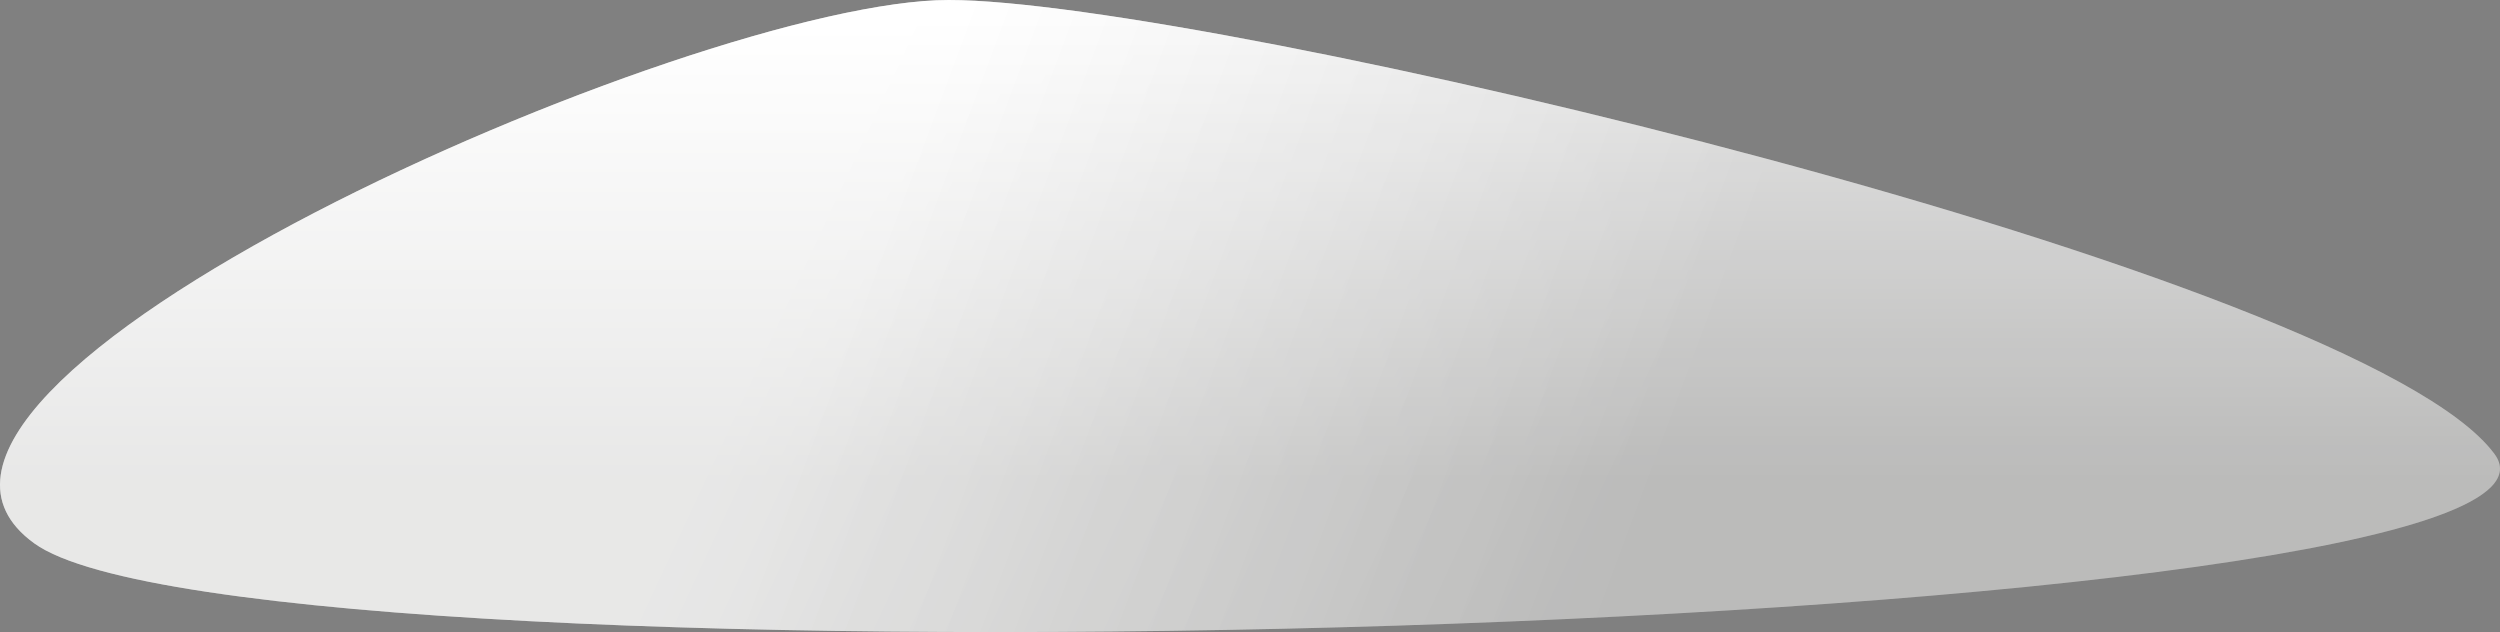
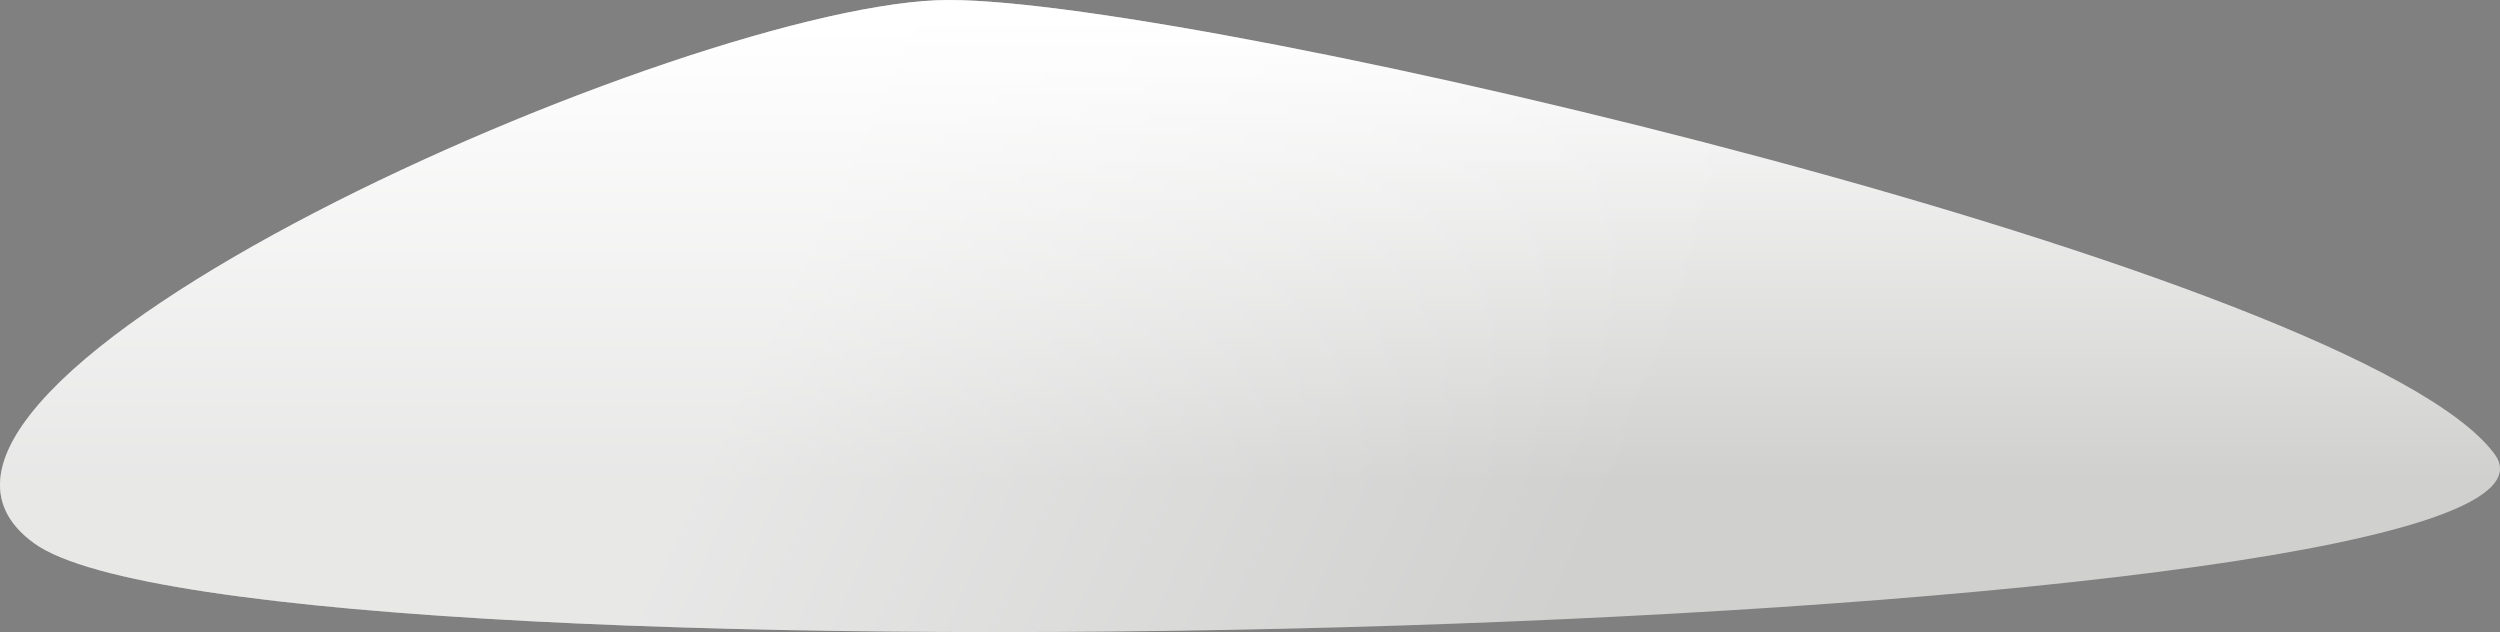
<svg xmlns="http://www.w3.org/2000/svg" width="265" height="67" viewBox="0 0 265 67" fill="none">
  <rect x="0" y="0" width="265" height="67" fill="#808080" stroke="none" />
-   <path d="M3.627 57.592C26.635 74.236 278.641 67.377 264.42 48.125C250.2 28.872 127.621 0 100.572 0C73.523 0 -19.38 40.948 3.627 57.592Z" fill="url(#paint0_linear_3609_7696)" />
+   <path d="M3.627 57.592C26.635 74.236 278.641 67.377 264.42 48.125C250.2 28.872 127.621 0 100.572 0C73.523 0 -19.38 40.948 3.627 57.592" fill="url(#paint0_linear_3609_7696)" />
  <path d="M3.627 57.592C26.635 74.236 278.641 67.377 264.42 48.125C250.2 28.872 127.621 0 100.572 0C73.523 0 -19.38 40.948 3.627 57.592Z" fill="url(#paint1_linear_3609_7696)" fill-opacity="0.5" />
-   <path d="M3.627 57.592C26.635 74.236 278.641 67.377 264.42 48.125C250.2 28.872 127.621 0 100.572 0C73.523 0 -19.38 40.948 3.627 57.592Z" fill="url(#paint2_linear_3609_7696)" fill-opacity="0.1" />
  <defs>
    <linearGradient id="paint0_linear_3609_7696" x1="132.266" y1="-17.433" x2="132.266" y2="50.822" gradientUnits="userSpaceOnUse">
      <stop offset="0.288" stop-color="white" />
      <stop offset="1" stop-color="#D0D0CF" />
    </linearGradient>
    <linearGradient id="paint1_linear_3609_7696" x1="102.877" y1="-9.467" x2="182.838" y2="27.749" gradientUnits="userSpaceOnUse">
      <stop stop-color="white" />
      <stop offset="1" stop-color="white" stop-opacity="0" />
    </linearGradient>
    <linearGradient id="paint2_linear_3609_7696" x1="77.072" y1="-9.467" x2="182.467" y2="29.753" gradientUnits="userSpaceOnUse">
      <stop offset="0.236" stop-opacity="0" />
      <stop offset="1" />
    </linearGradient>
  </defs>
</svg>